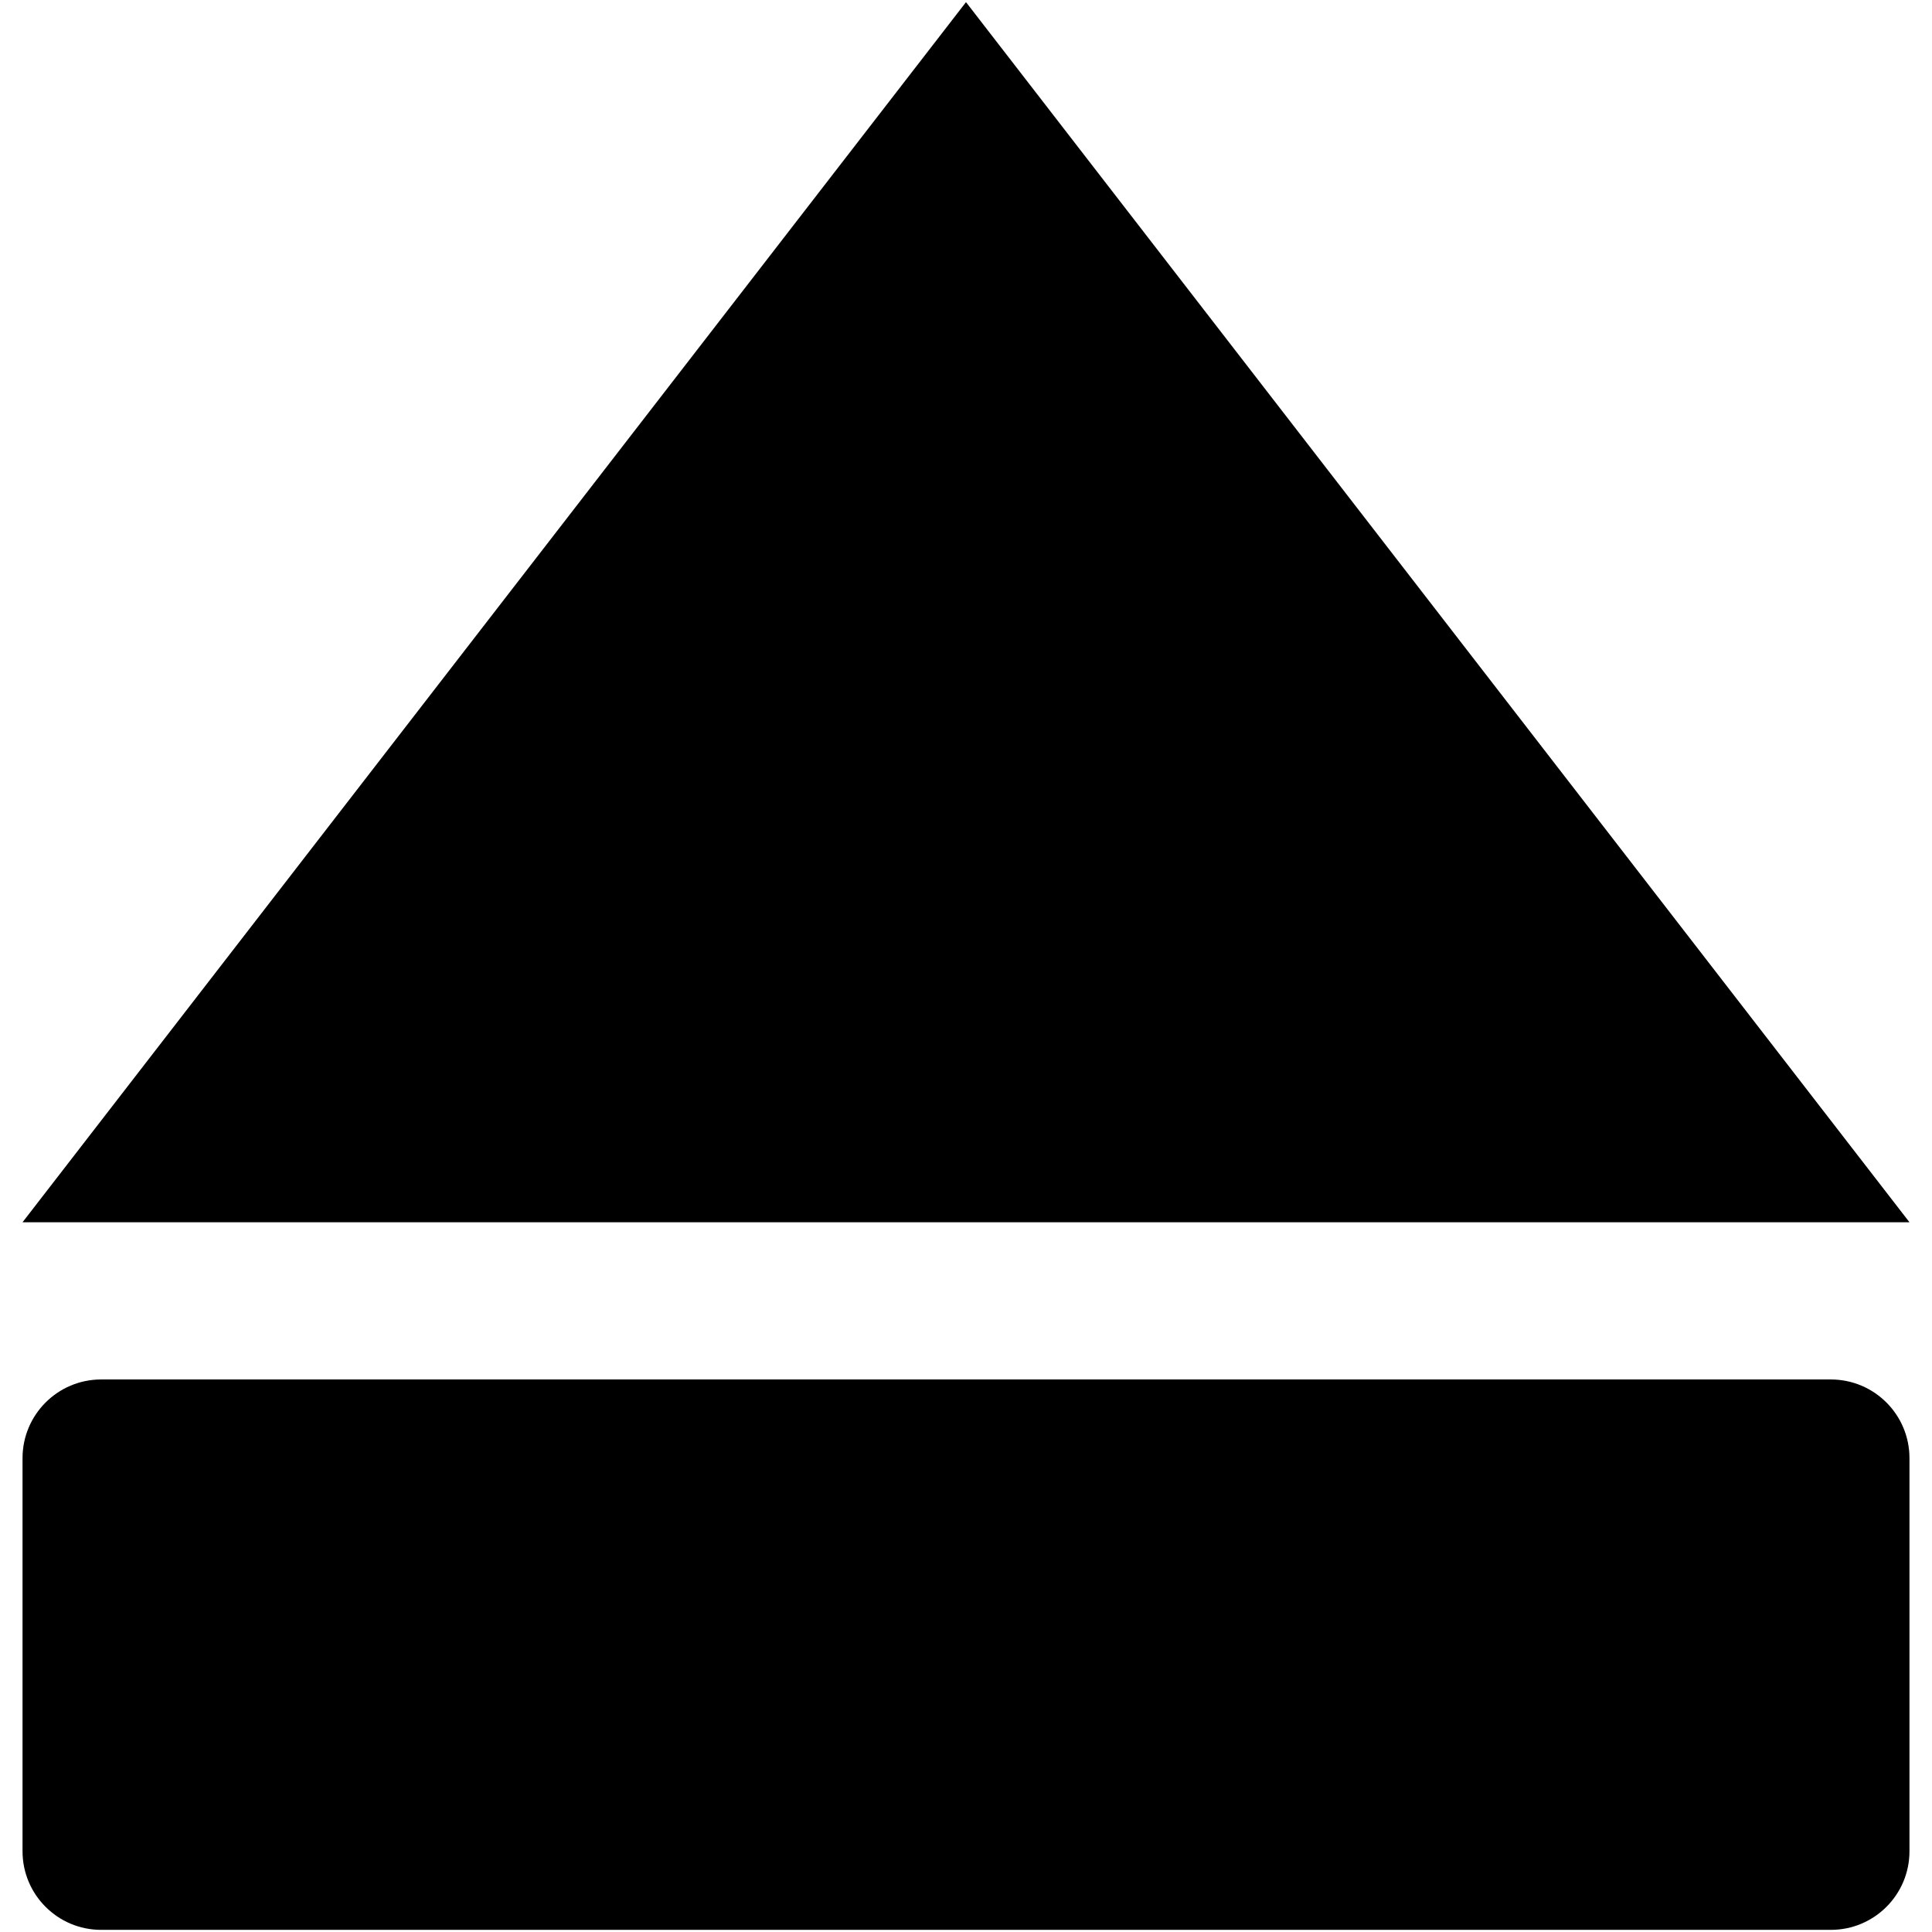
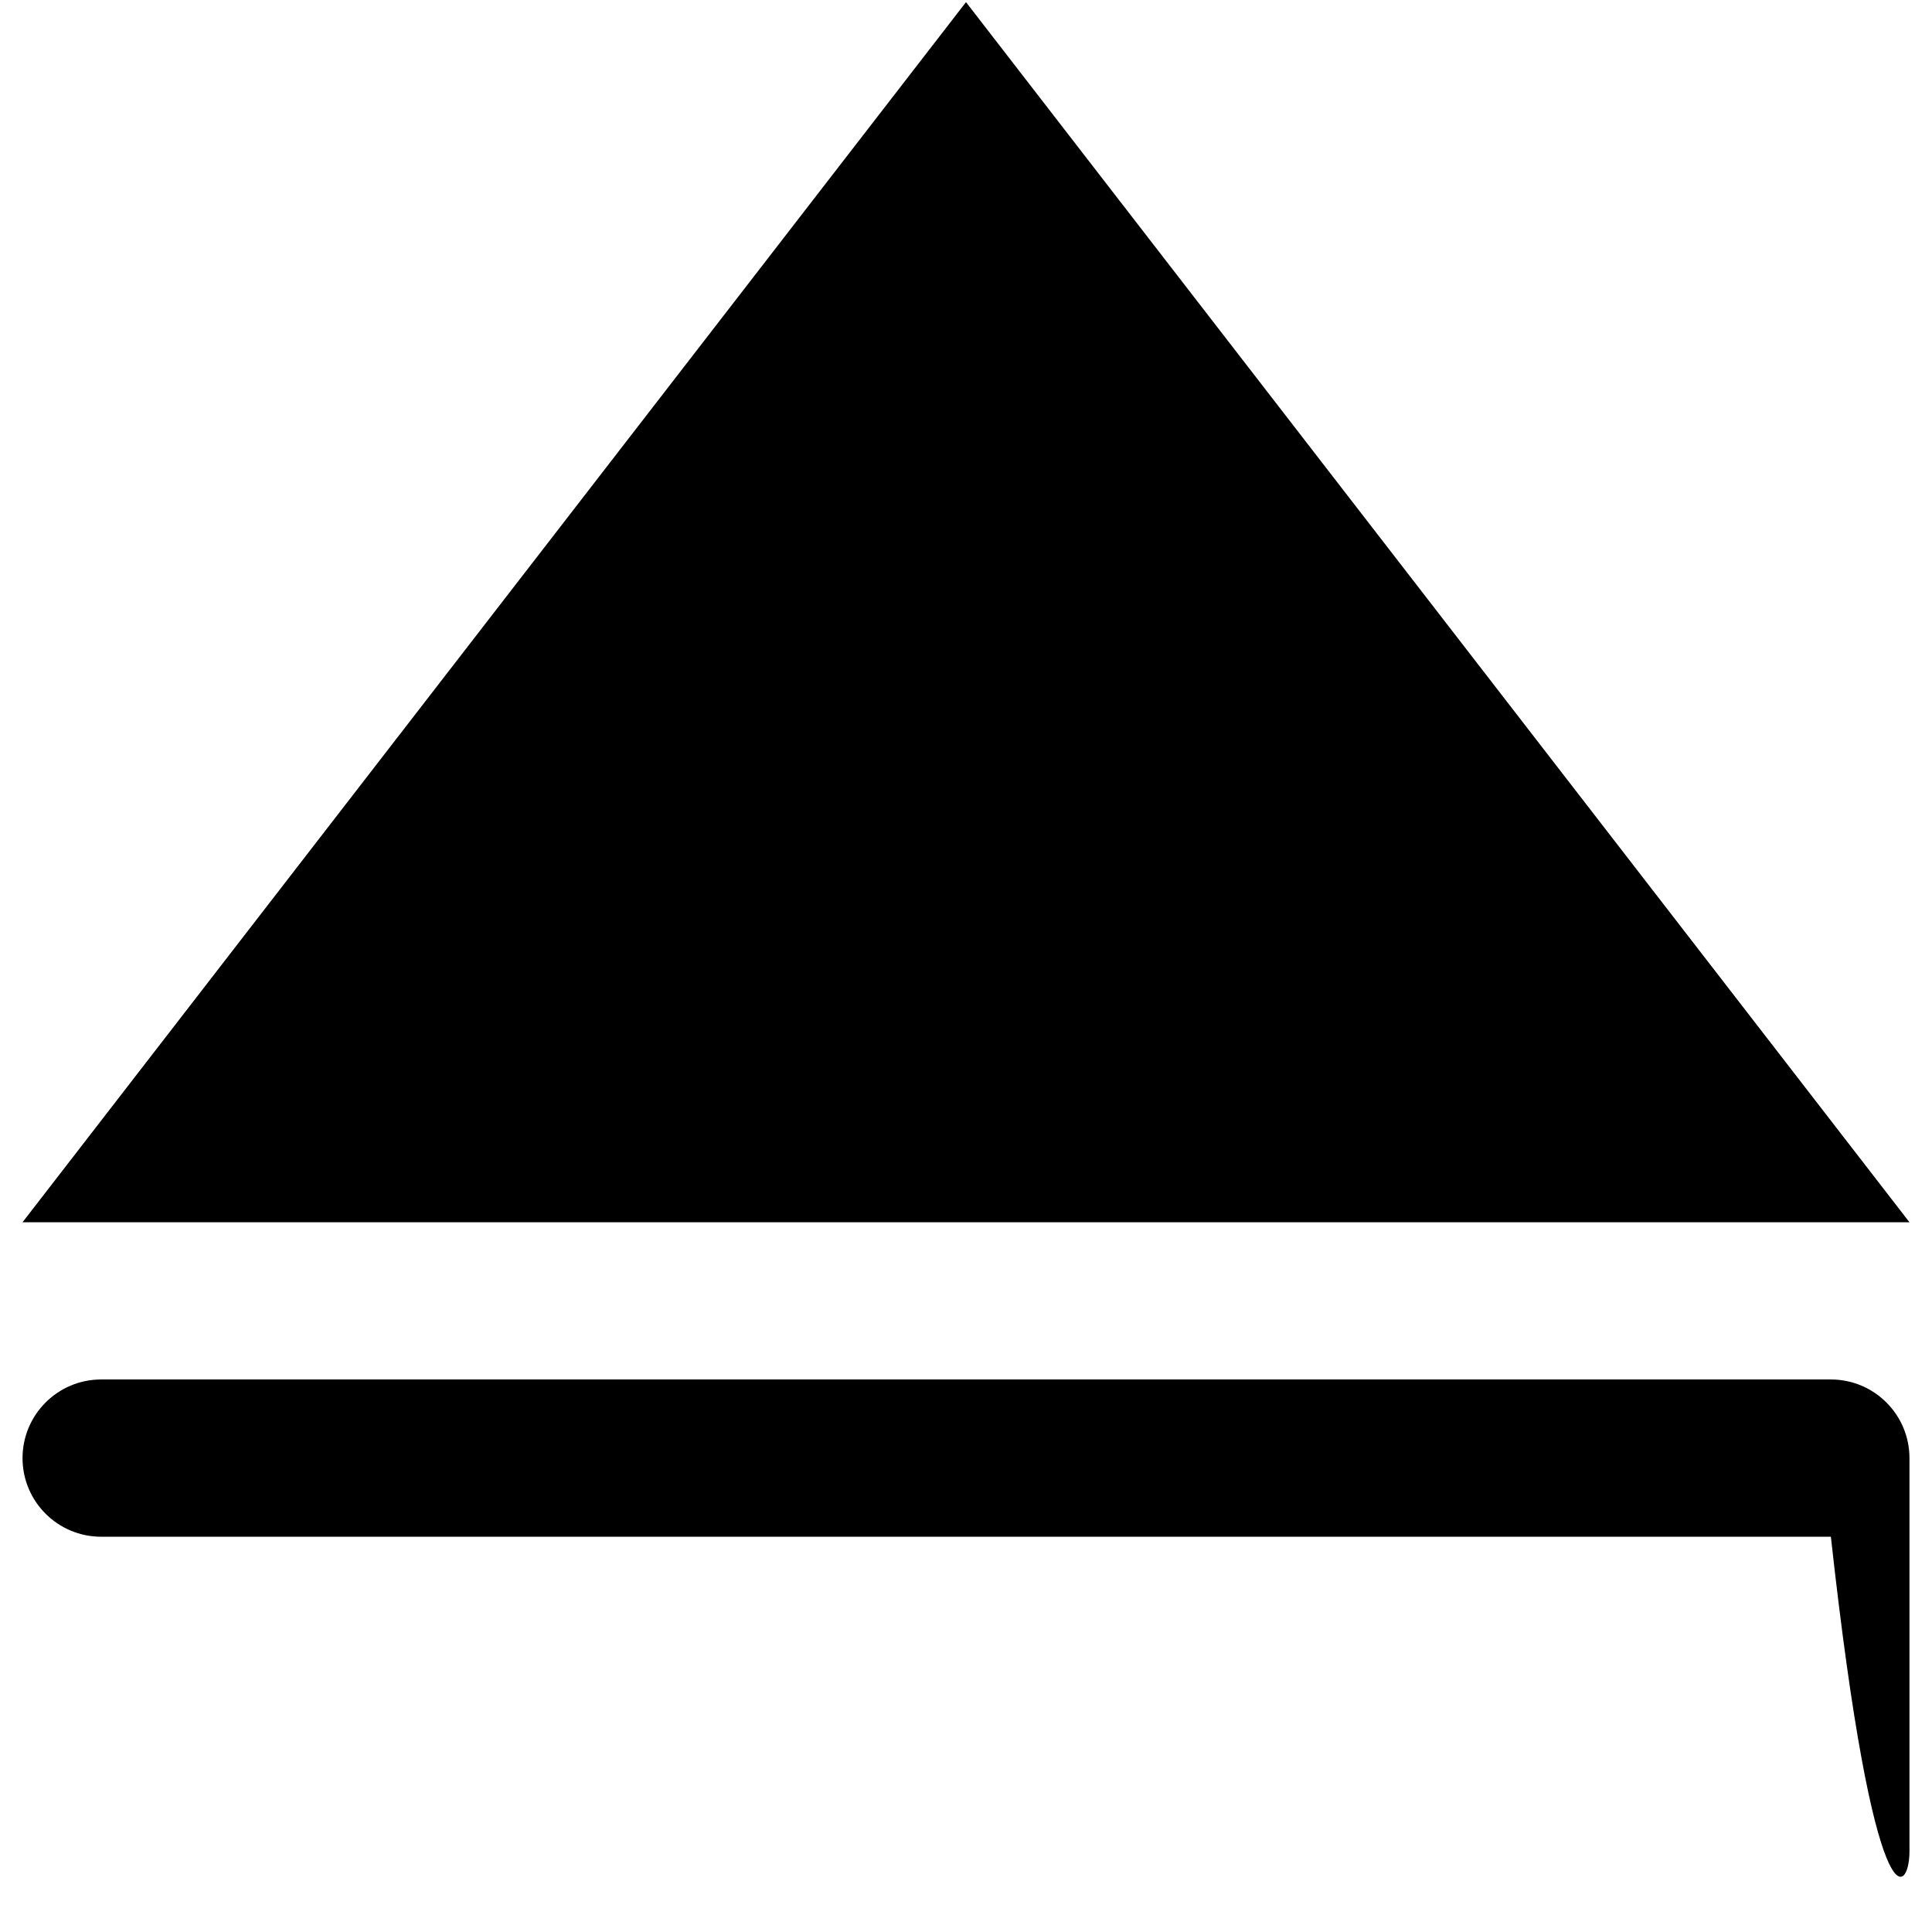
<svg xmlns="http://www.w3.org/2000/svg" enable-background="new -1.653 -0.157 141.732 141.732" height="141.732px" id="Livello_1" version="1.1" viewBox="-1.653 -0.157 141.732 141.732" width="141.732px" xml:space="preserve">
  <g id="Livello_48">
-     <path d="M0,89.508h138.426L69.213,0L0,89.508z M138.426,135.652v-28.84c0-3.187-2.582-5.771-5.771-5.771H5.768   c-3.185,0-5.768,2.586-5.768,5.771v28.84c0,3.184,2.583,5.766,5.768,5.766H132.66C135.844,141.418,138.426,138.836,138.426,135.652   " />
+     <path d="M0,89.508h138.426L69.213,0L0,89.508z M138.426,135.652v-28.84c0-3.187-2.582-5.771-5.771-5.771H5.768   c-3.185,0-5.768,2.586-5.768,5.771c0,3.184,2.583,5.766,5.768,5.766H132.66C135.844,141.418,138.426,138.836,138.426,135.652   " />
  </g>
  <g id="Livello_1_1_" />
</svg>